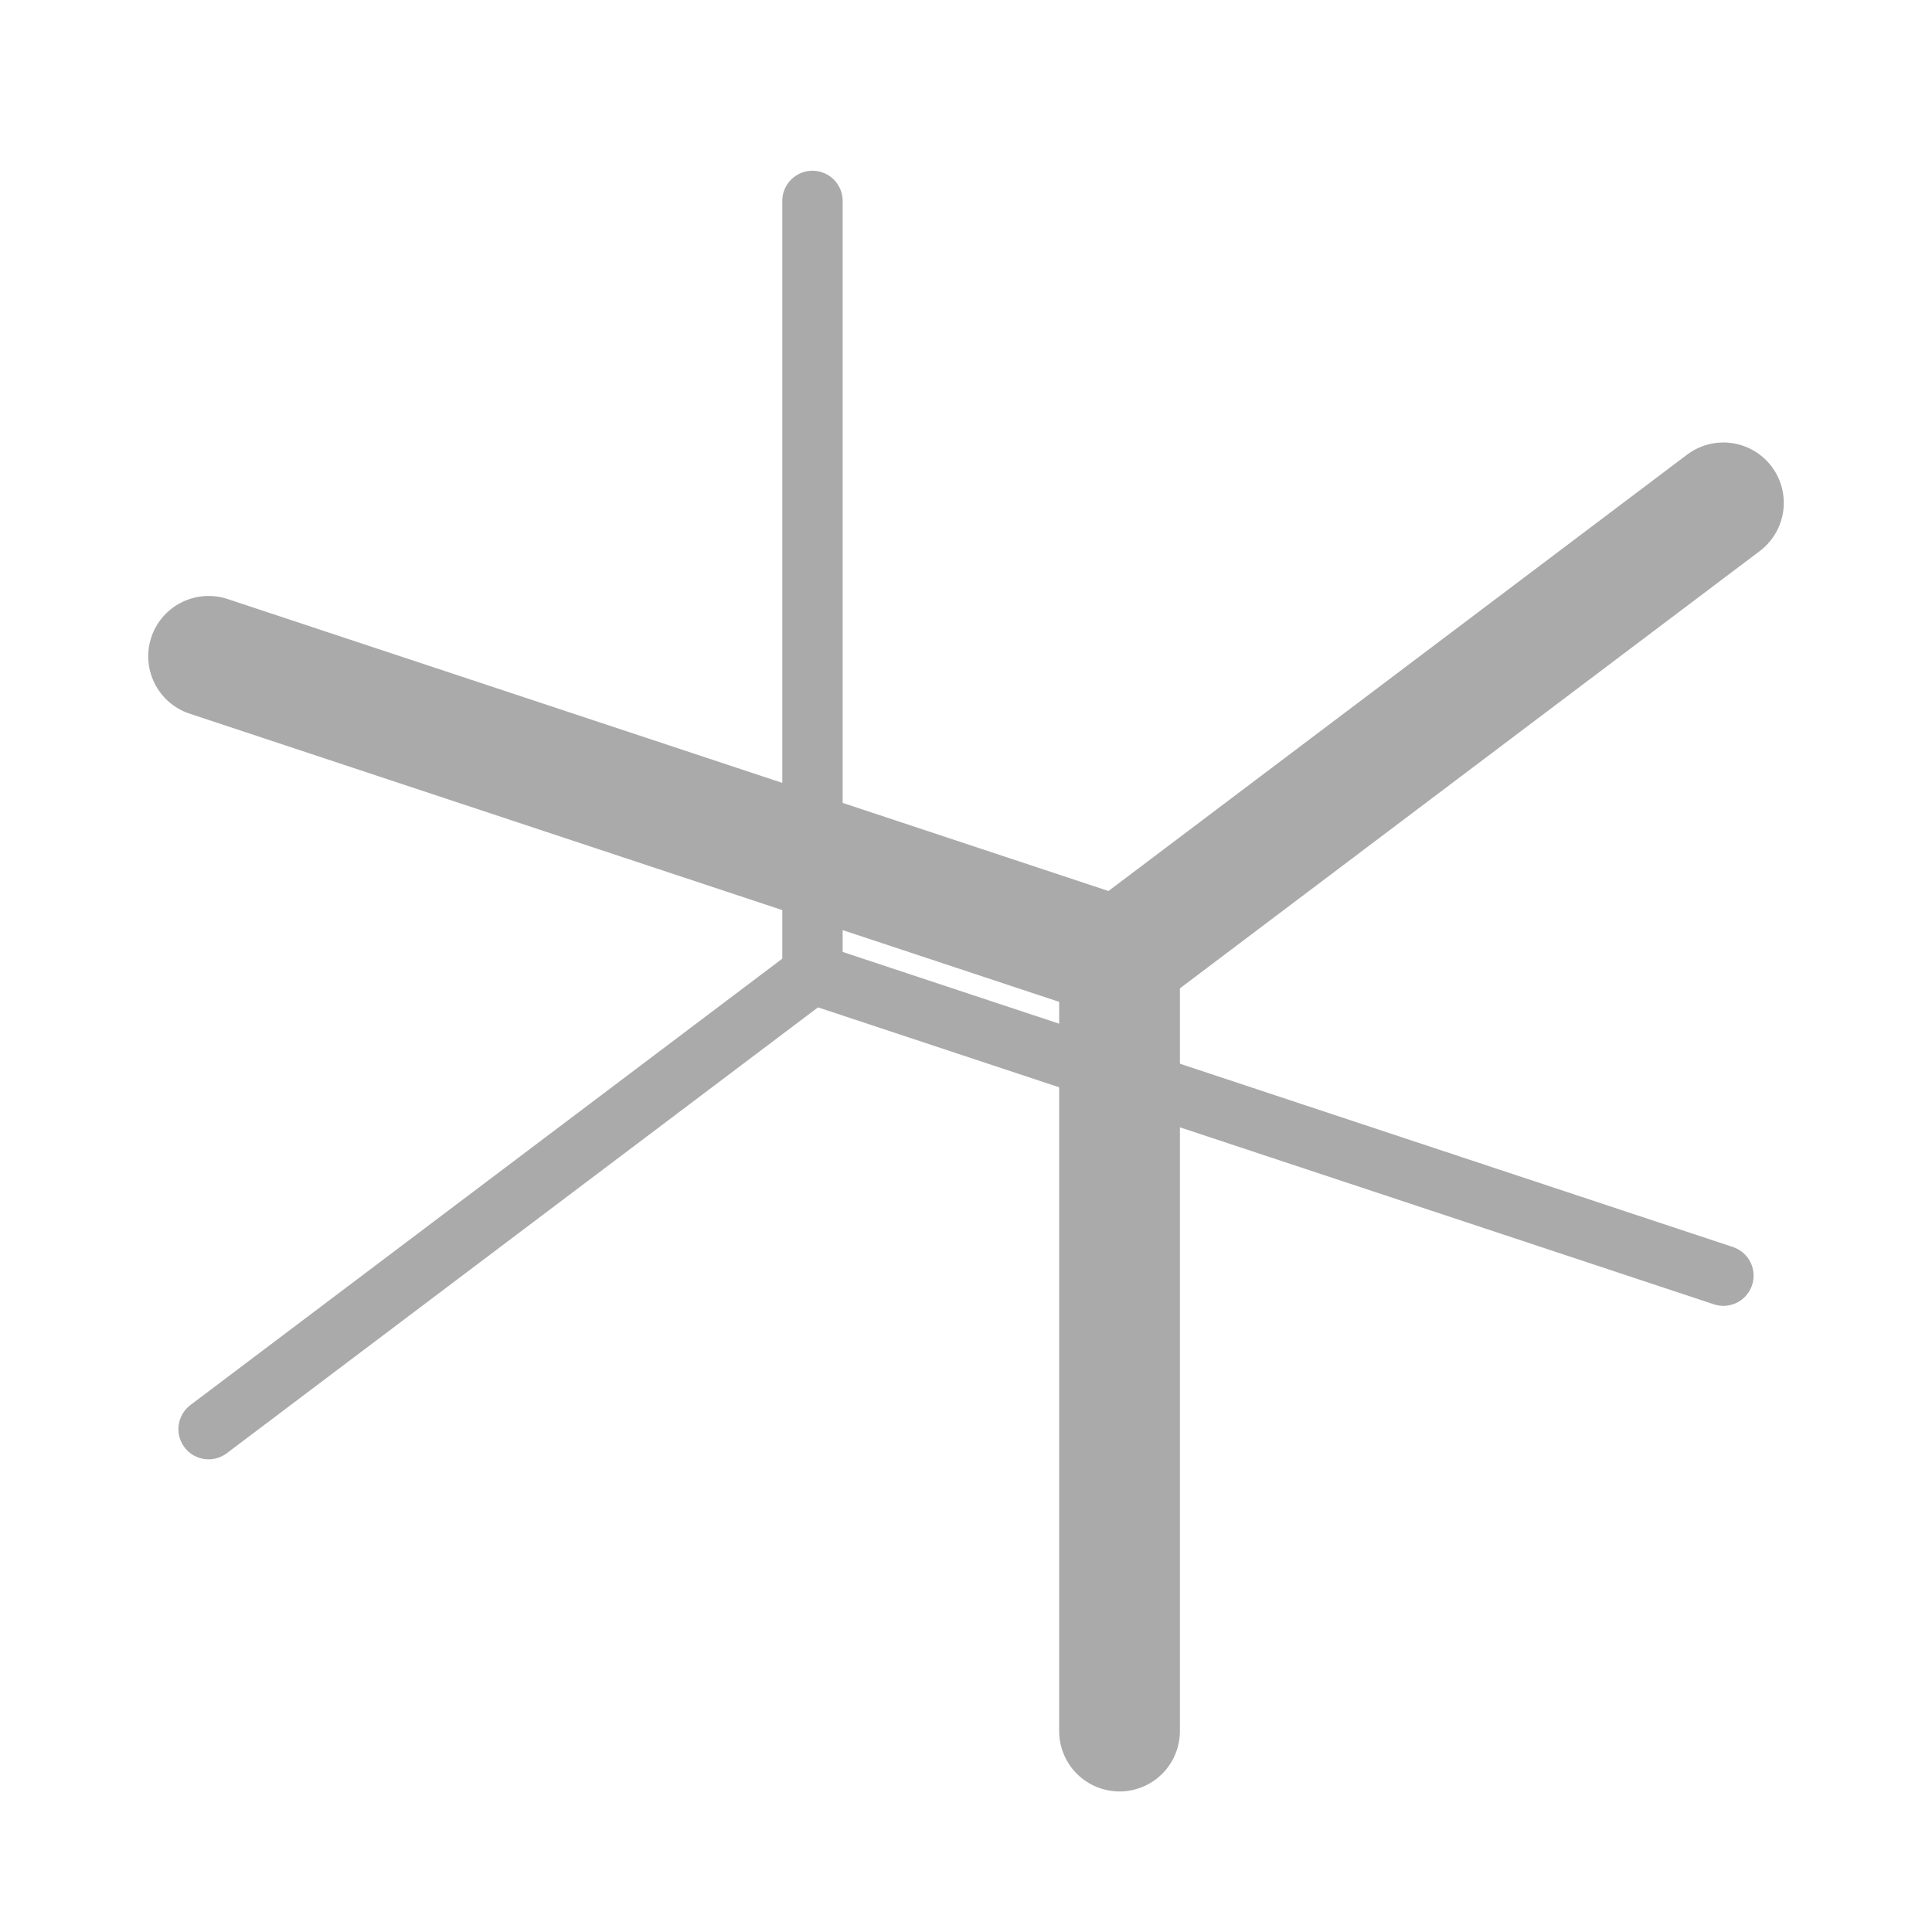
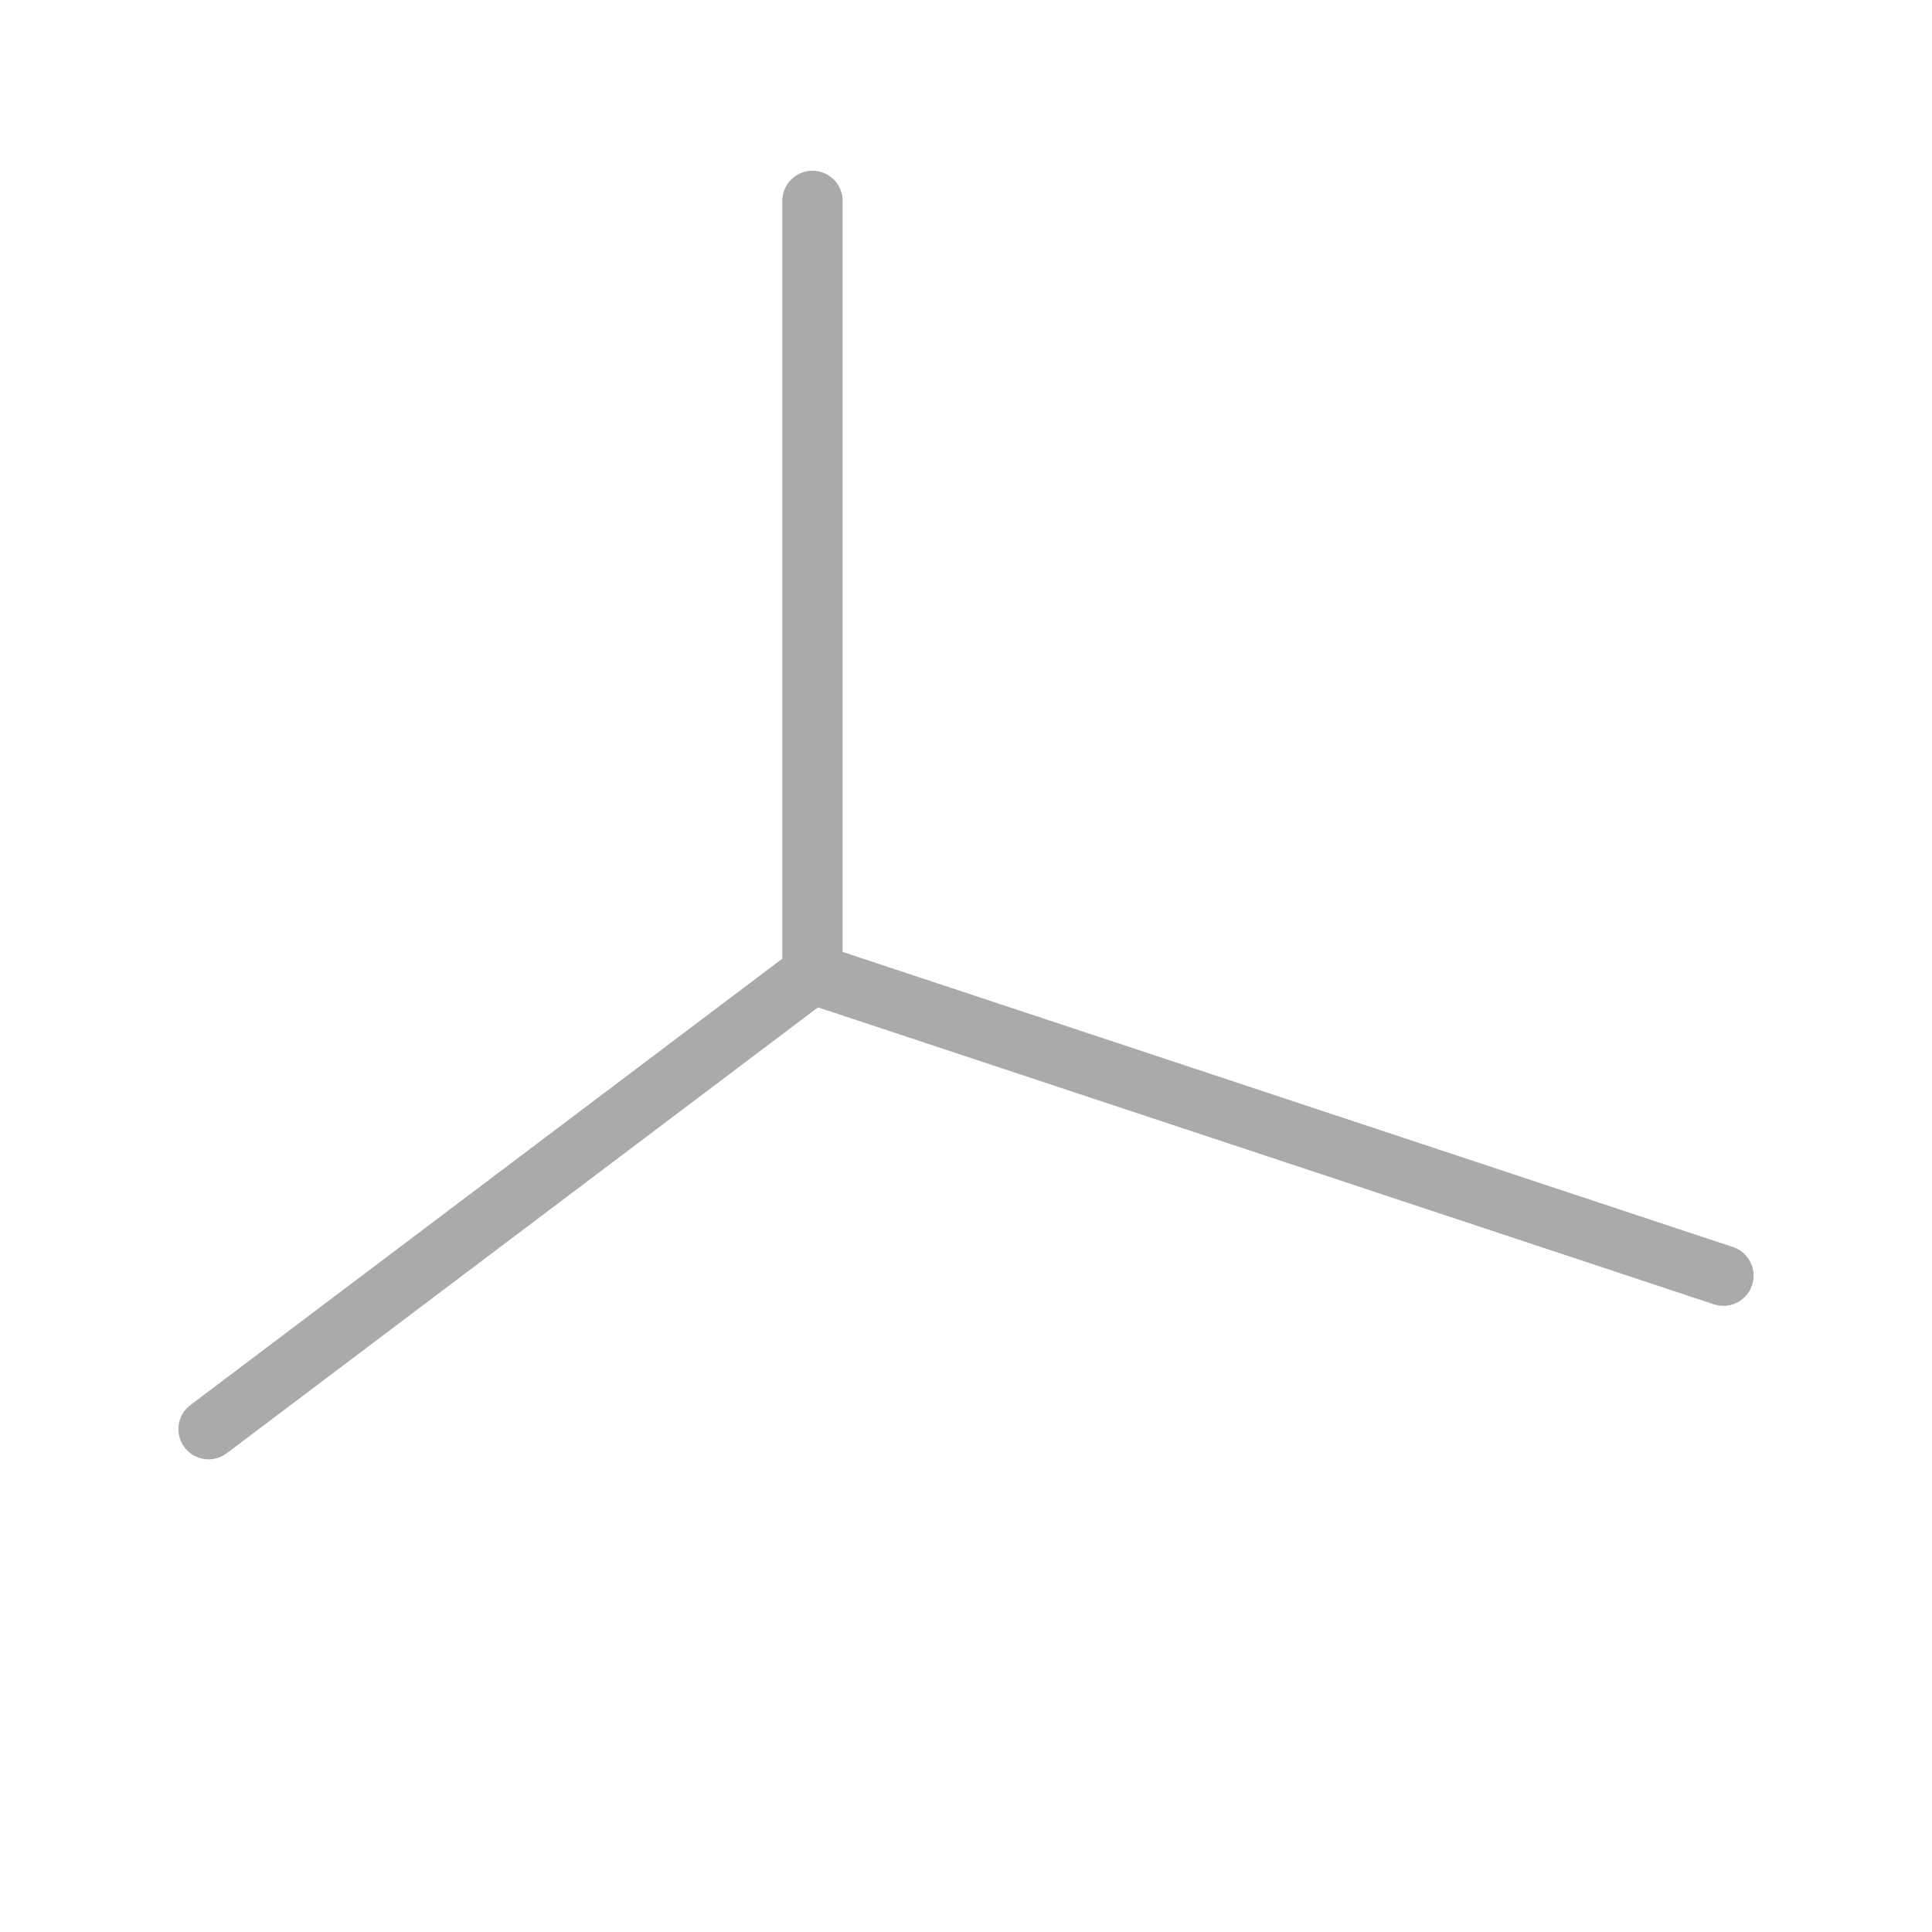
<svg xmlns="http://www.w3.org/2000/svg" width="32" height="32">
  <style>
    path { stroke: #aaa; }
    @media (prefers-color-scheme: dark) {
      path { stroke: #aaa; }
    }
  </style>
  <g style="transform: translate(0px, 24px)">
    <path d="M 3.455,-0.329 13.457,-7.872 13.457,-20.672 13.457,-7.872 28.545,-2.871 13.457,-7.872 Z" fill="none" stroke-linejoin="round" stroke-width="1" class="s-isqLegM4yxOQ" />
-     <path d="M 3.455,-13.129 18.543,-8.128 18.543,4.672 18.543,-8.128 28.545,-15.671 18.543,-8.128 Z" fill="none" stroke-linejoin="round" stroke-width="2" class="s-isqLegM4yxOQ">
-             </path>
  </g>
</svg>